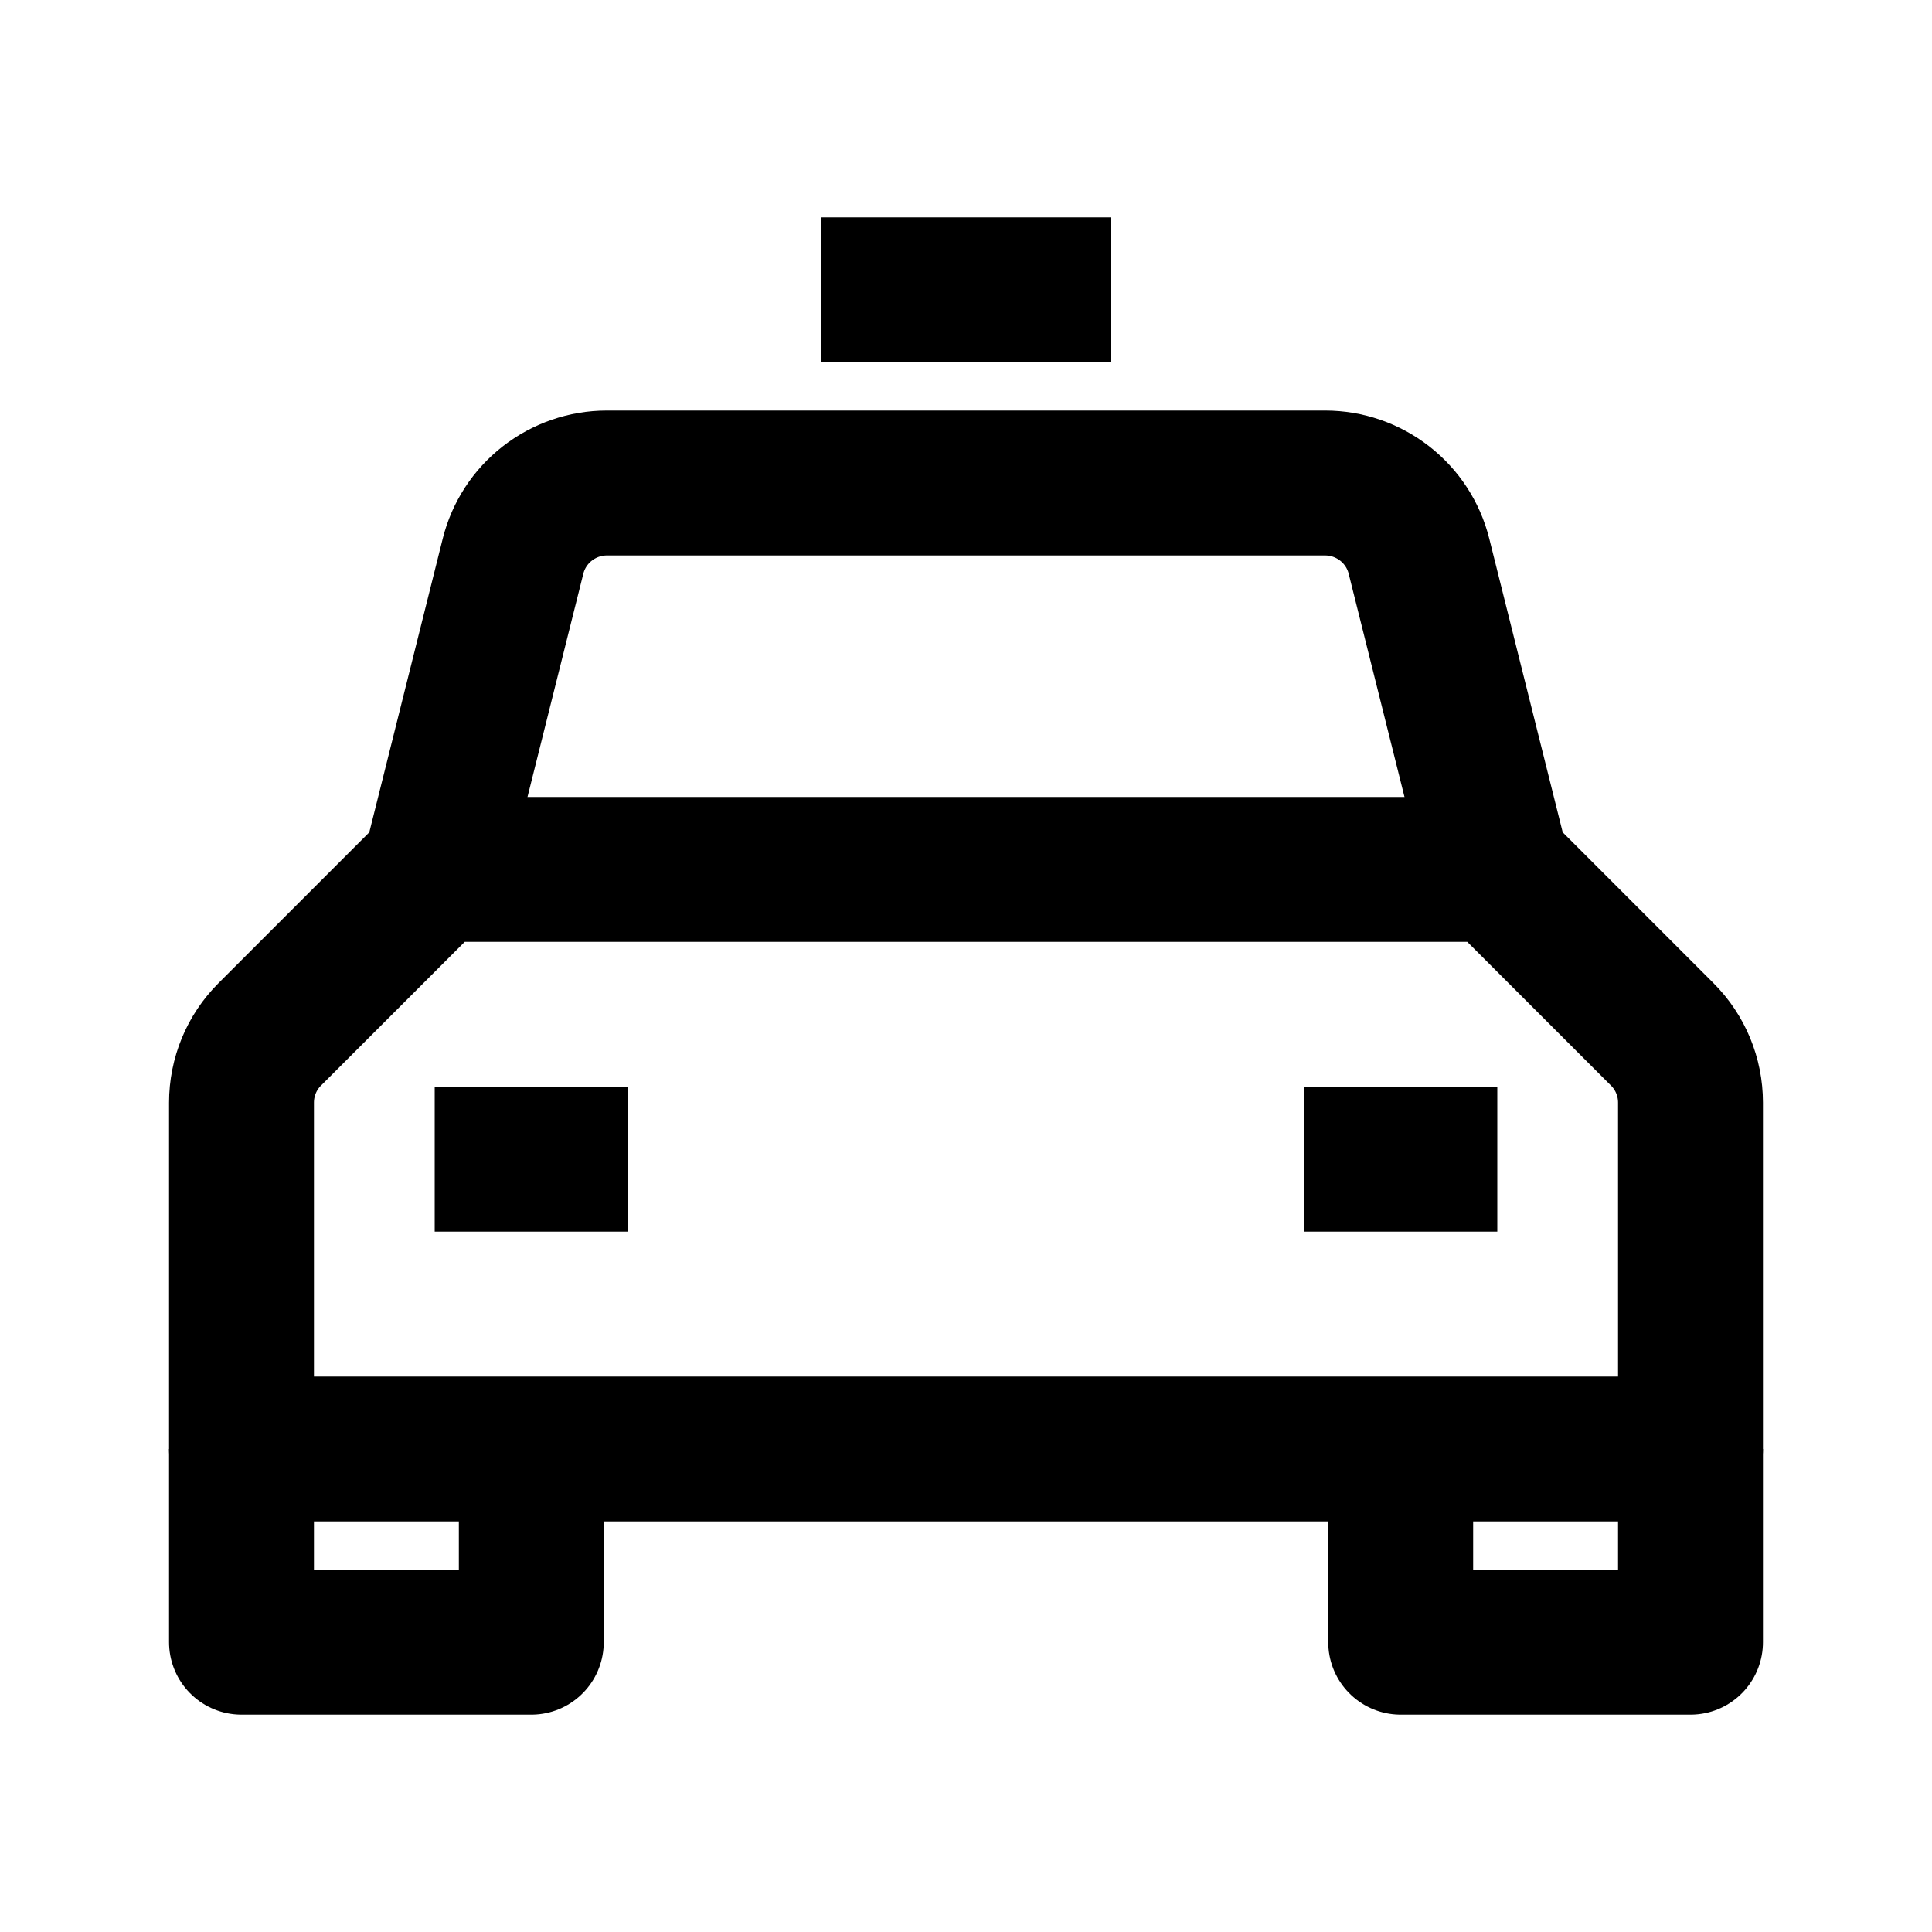
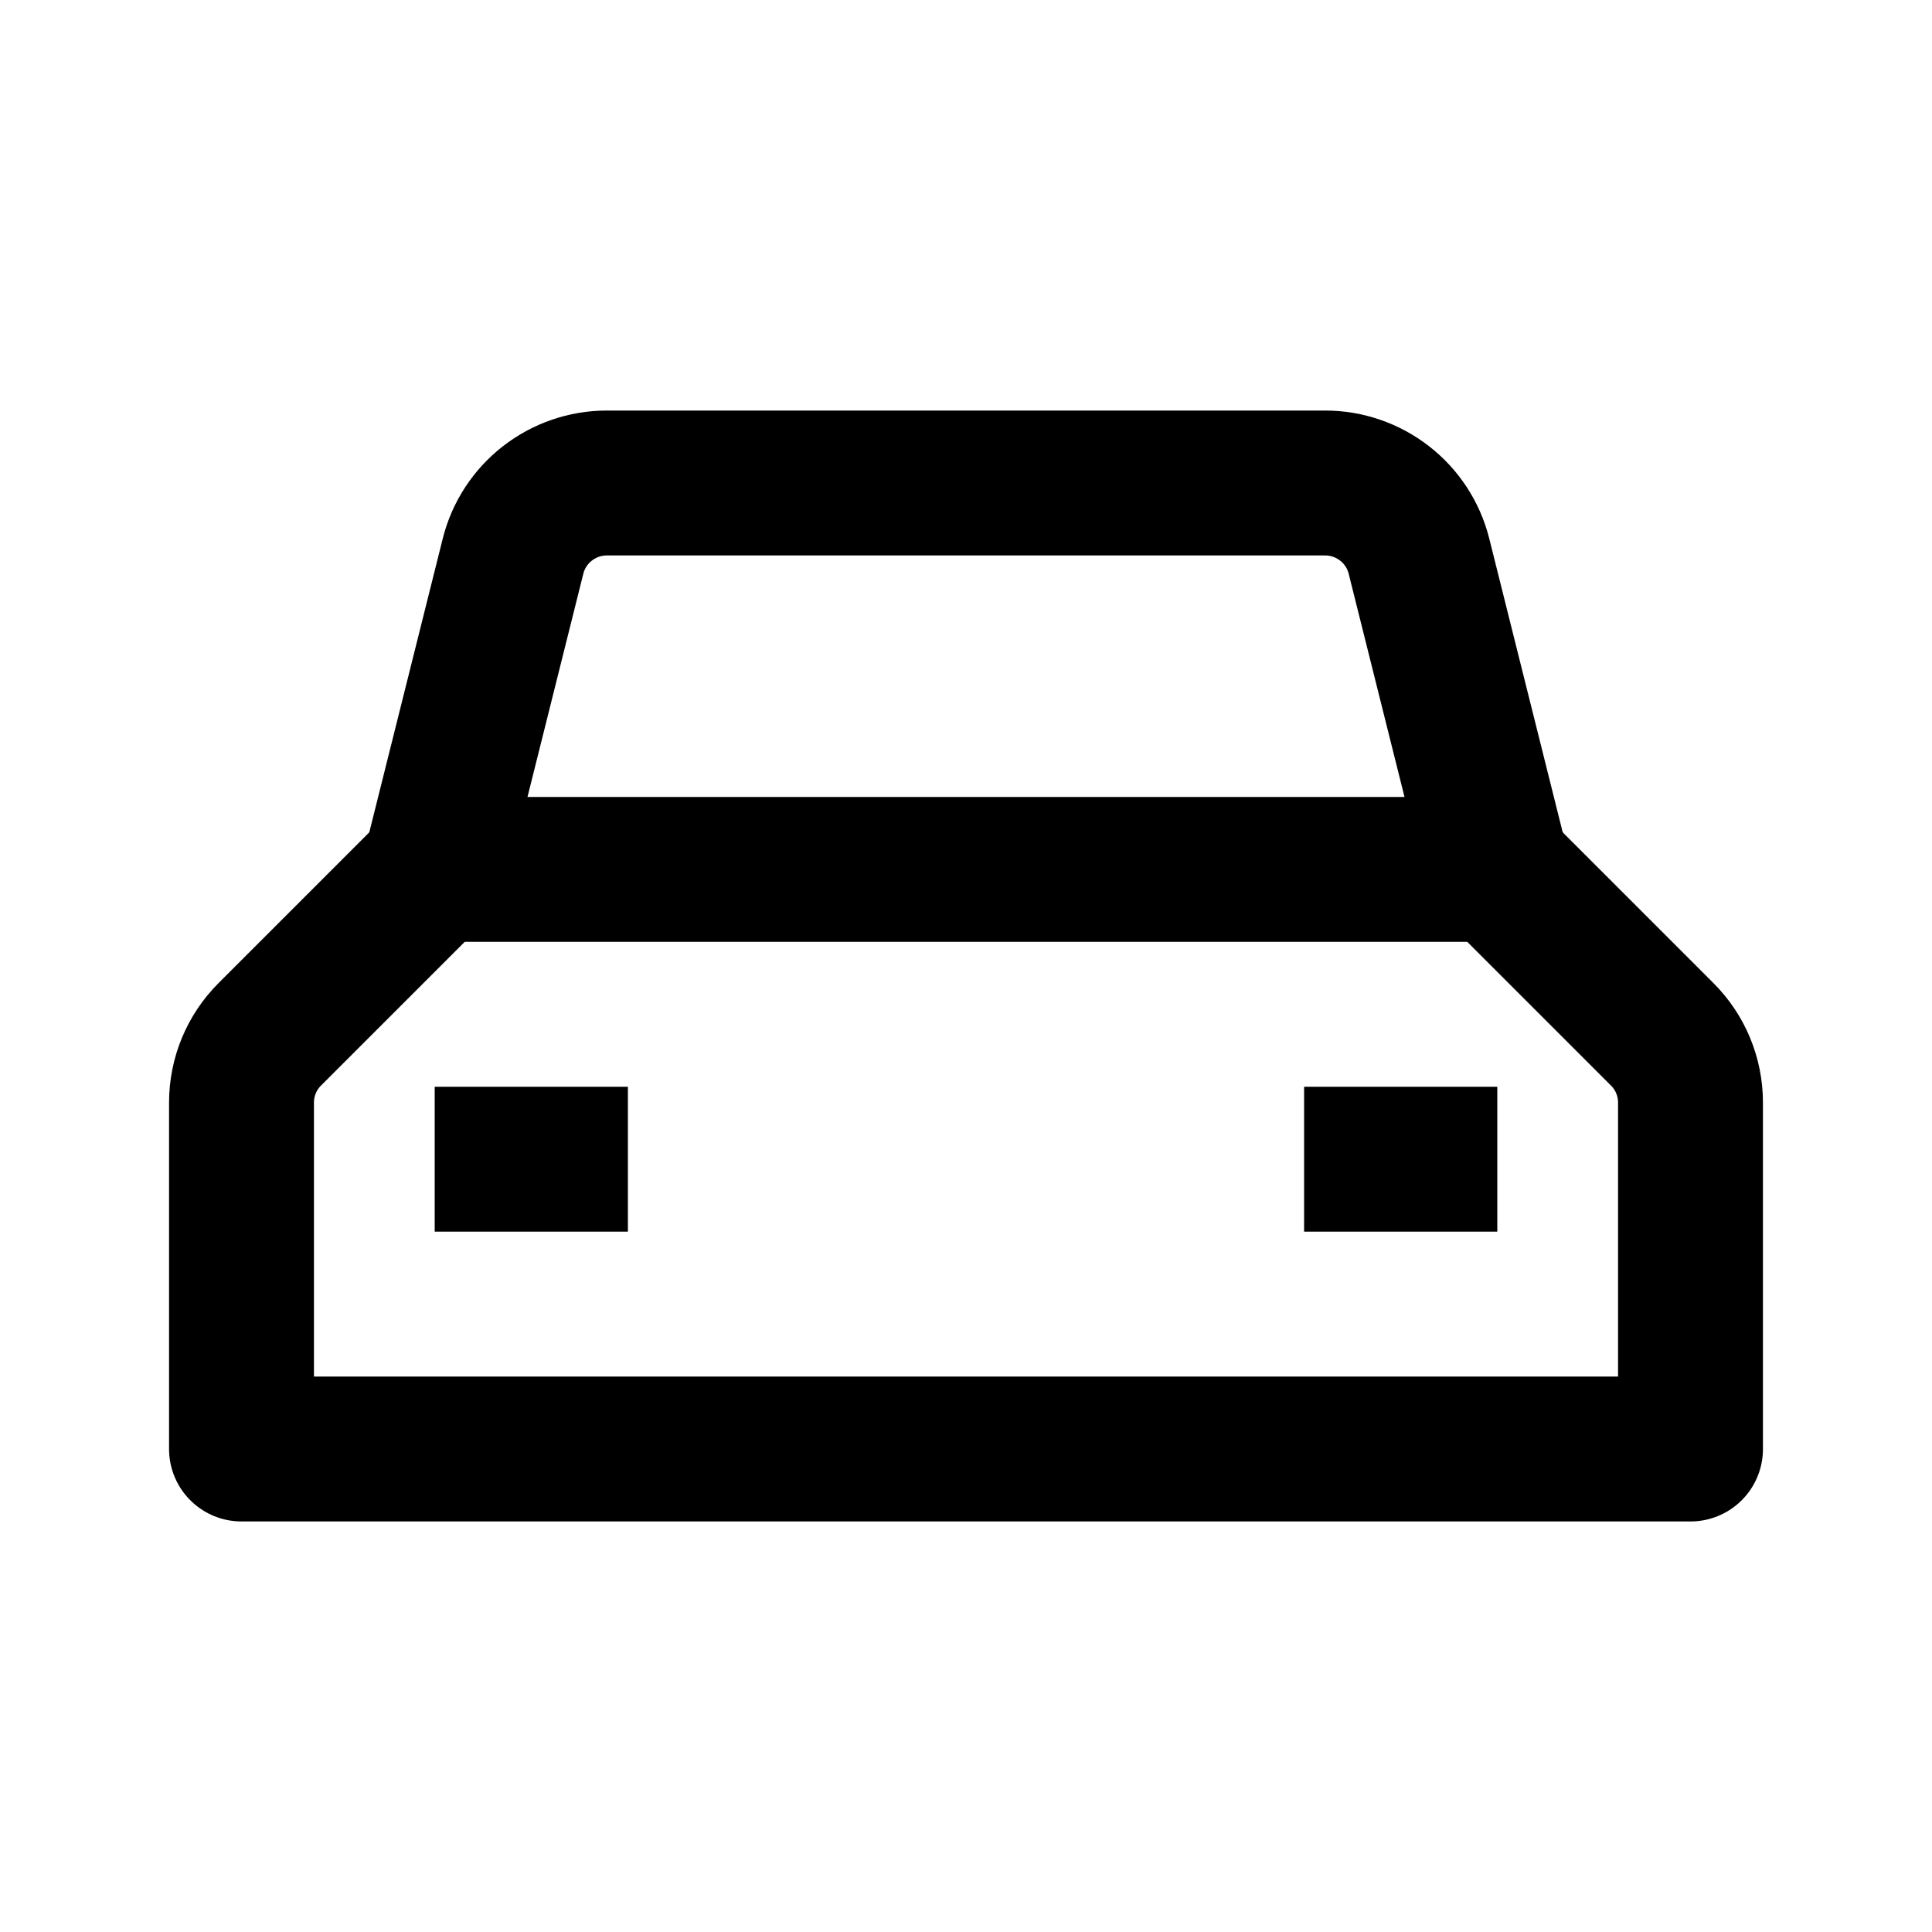
<svg xmlns="http://www.w3.org/2000/svg" width="20px" height="20px" viewBox="0 0 20 20" version="1.1">
  <title>Icons / Services / Taxi</title>
  <g id="Icons-/-Services-/-Taxi" stroke="none" stroke-width="1" fill="none" fill-rule="evenodd" stroke-linejoin="round">
    <g id="taxi" transform="translate(2.5, 2.5)" stroke="#000000" stroke-width="1.5">
-       <line x1="6" y1="0.5" x2="9" y2="0.5" id="Stroke-1" />
-       <polyline id="Stroke-3" points="3 12.5 3 14.5 0 14.5 0 12.5" />
      <line x1="2" y1="9.5" x2="4" y2="9.5" id="Stroke-5" />
      <path d="M13,6.5 L12.189,3.257 C12.135,3.041 12.01,2.849 11.834,2.712 C11.658,2.575 11.442,2.5 11.219,2.5 L3.781,2.5 C3.558,2.5 3.342,2.575 3.166,2.712 C2.99,2.849 2.865,3.041 2.811,3.257 L2,6.5" id="Stroke-7" />
-       <polyline id="Stroke-9" points="12 12.5 12 14.5 15 14.5 15 12.5" />
      <path d="M7.5,12.5 L15,12.5 L15,8.914 C15,8.649 14.895,8.394 14.707,8.207 L13,6.5 L2,6.5 L0.293,8.207 C0.105,8.394 0,8.649 0,8.914 L0,12.5 L7.5,12.5 Z" id="Stroke-11" />
      <line x1="13" y1="9.5" x2="11" y2="9.5" id="Stroke-13" />
    </g>
  </g>
</svg>